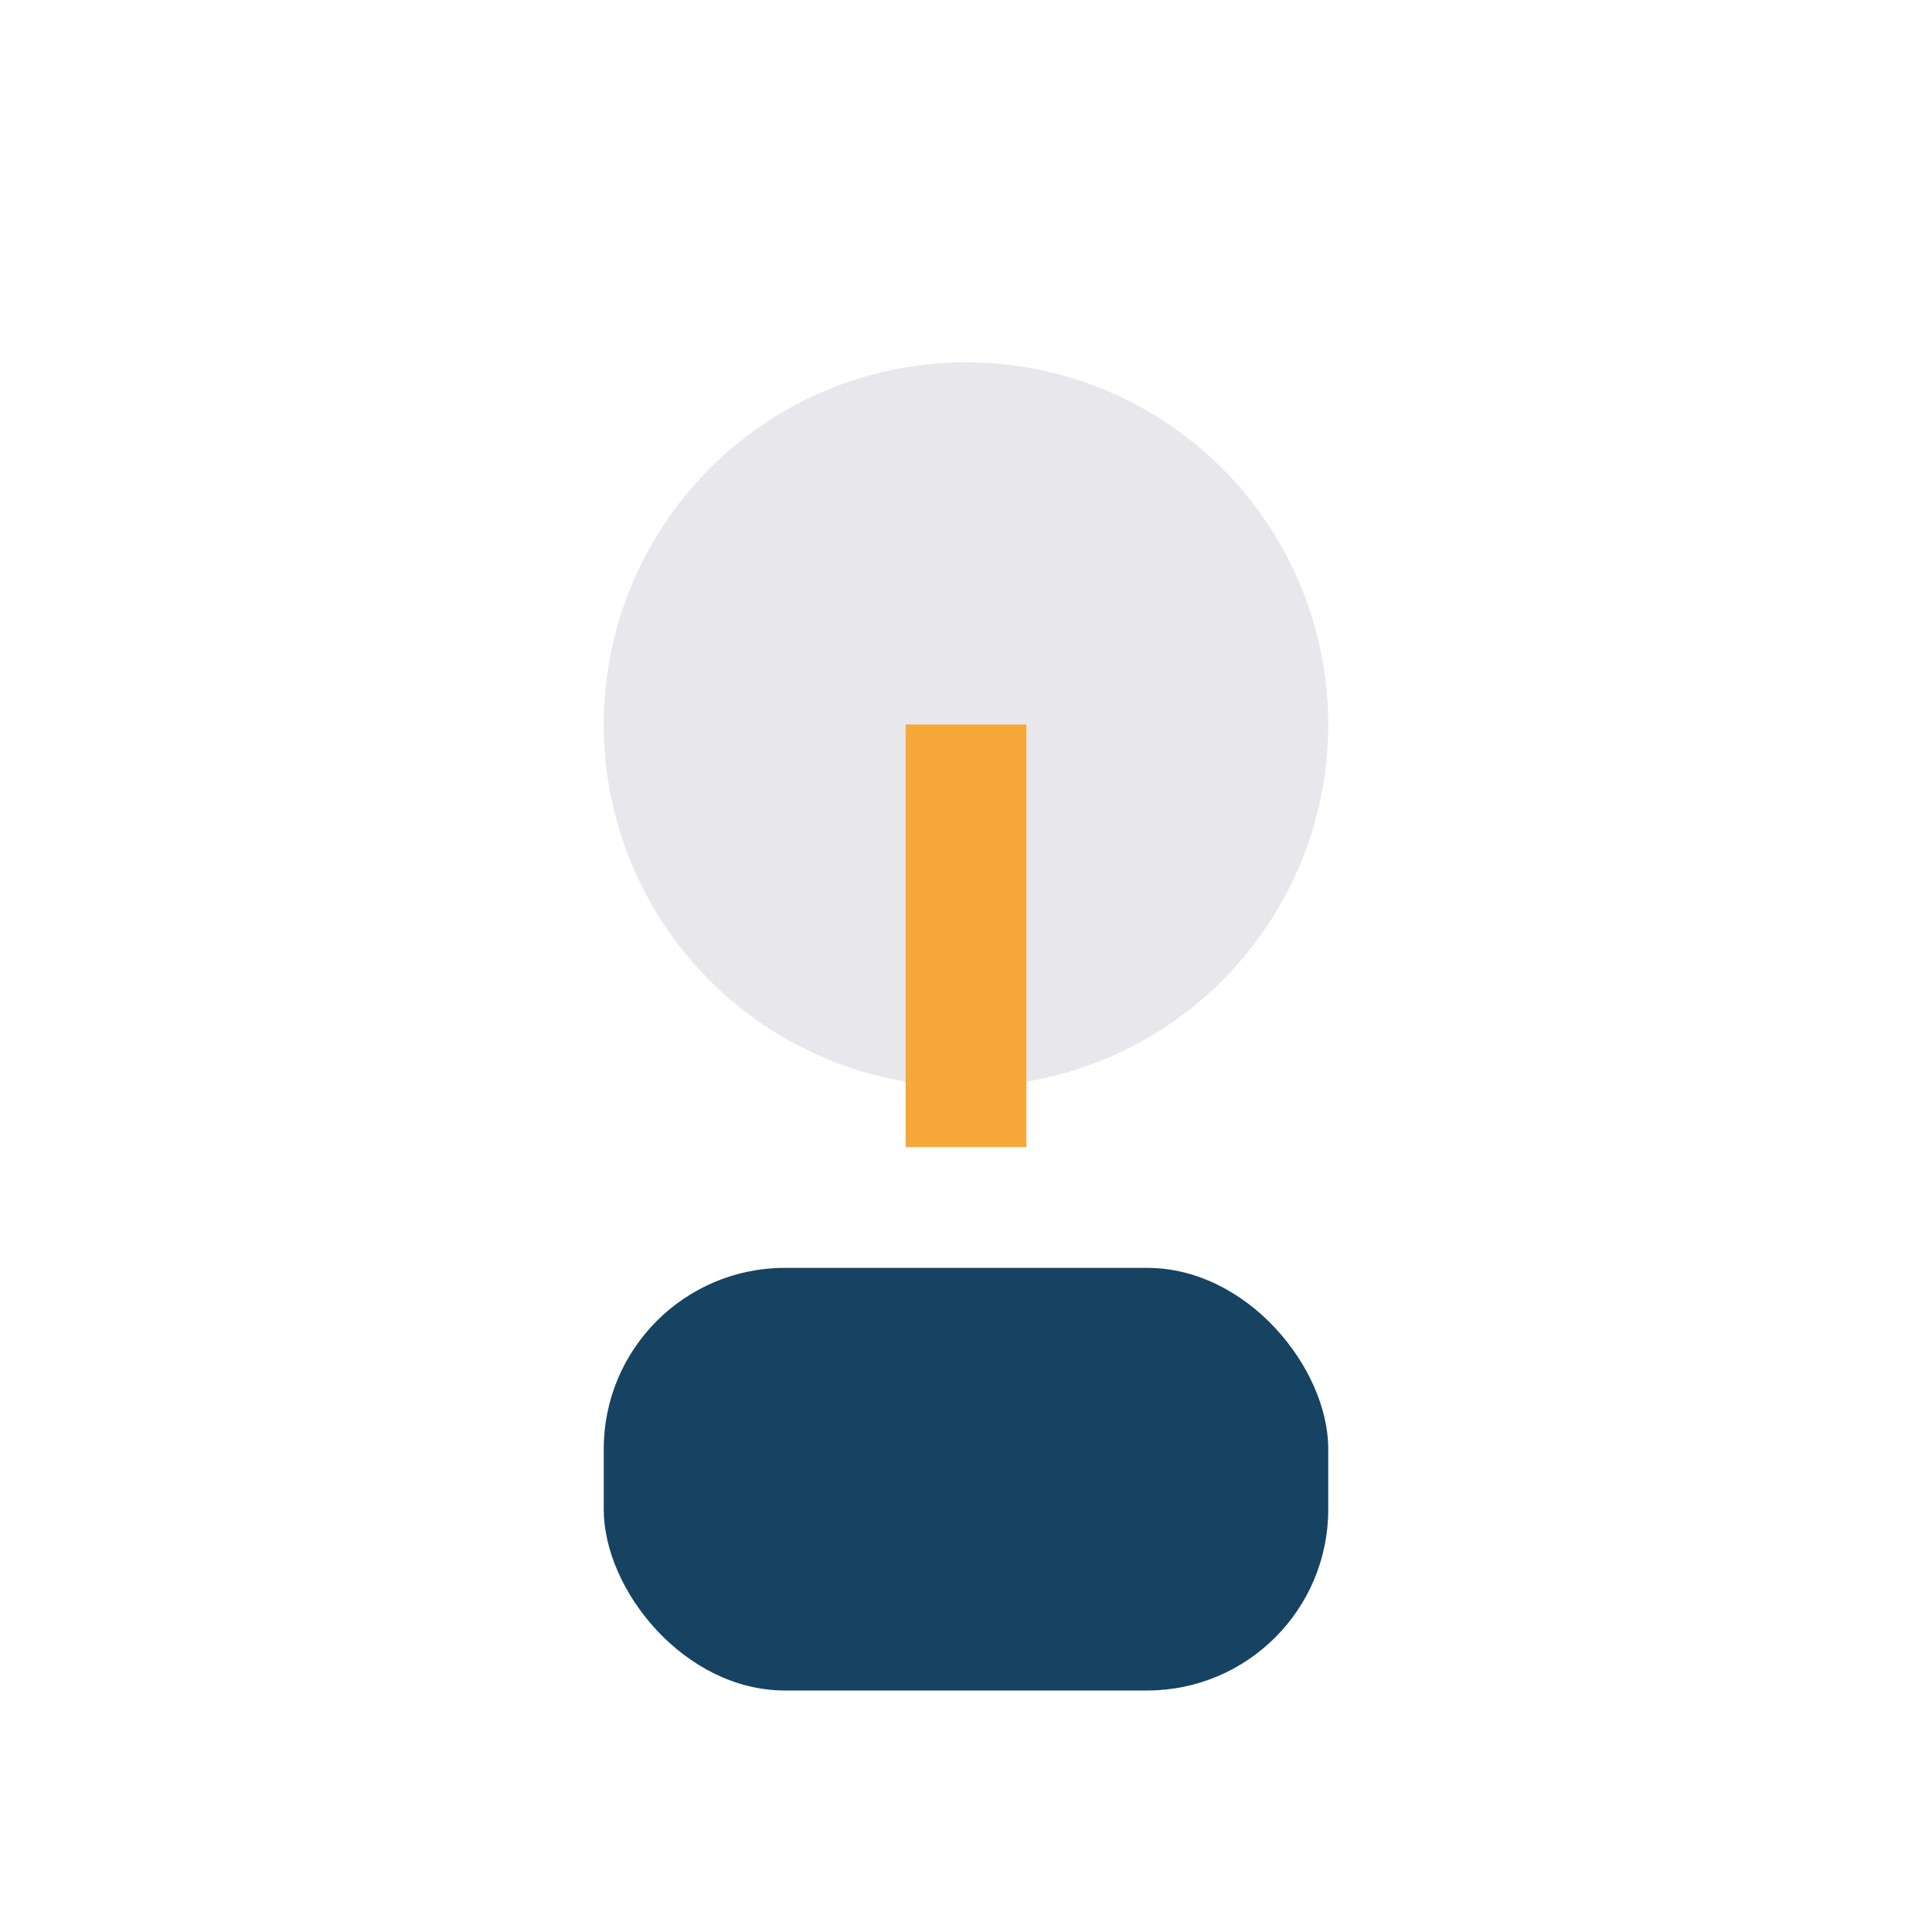
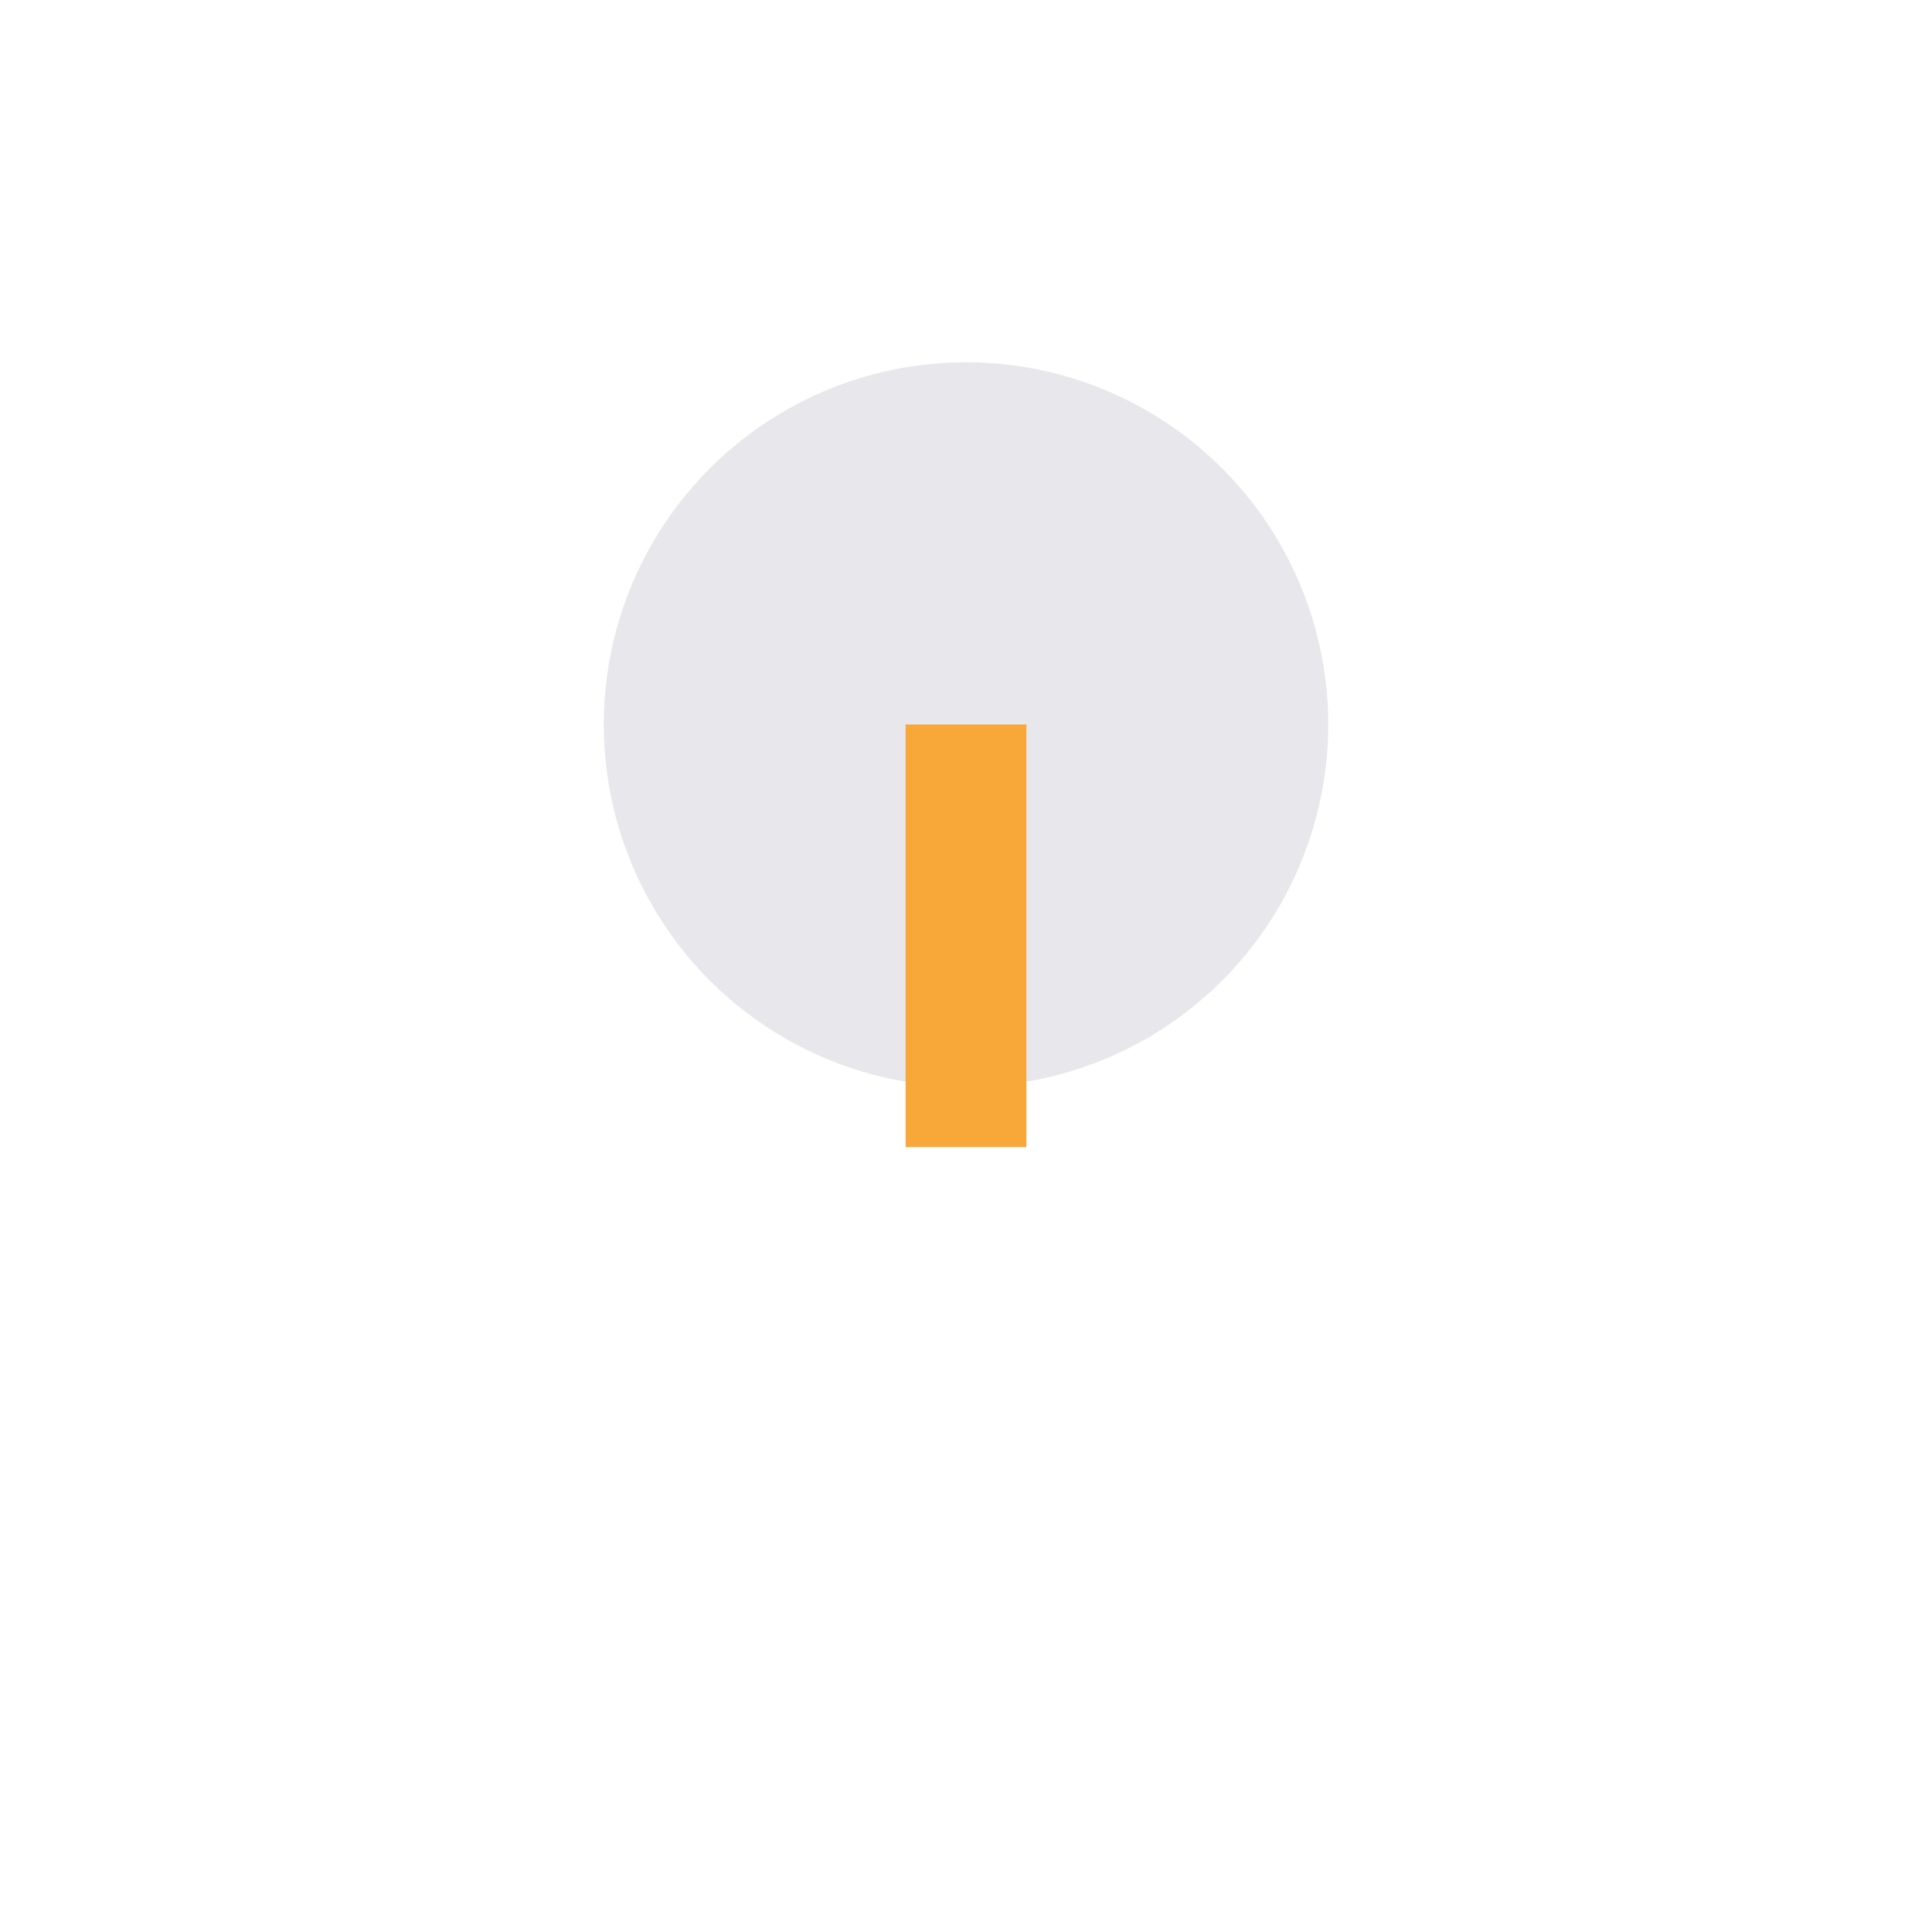
<svg xmlns="http://www.w3.org/2000/svg" width="32" height="32" viewBox="0 0 32 32">
  <circle cx="16" cy="12" r="6" fill="#E8E7EB" />
-   <rect x="10" y="21" width="12" height="7" rx="3" fill="#174362" />
  <rect x="15" y="12" width="2" height="7" fill="#F8A739" />
</svg>